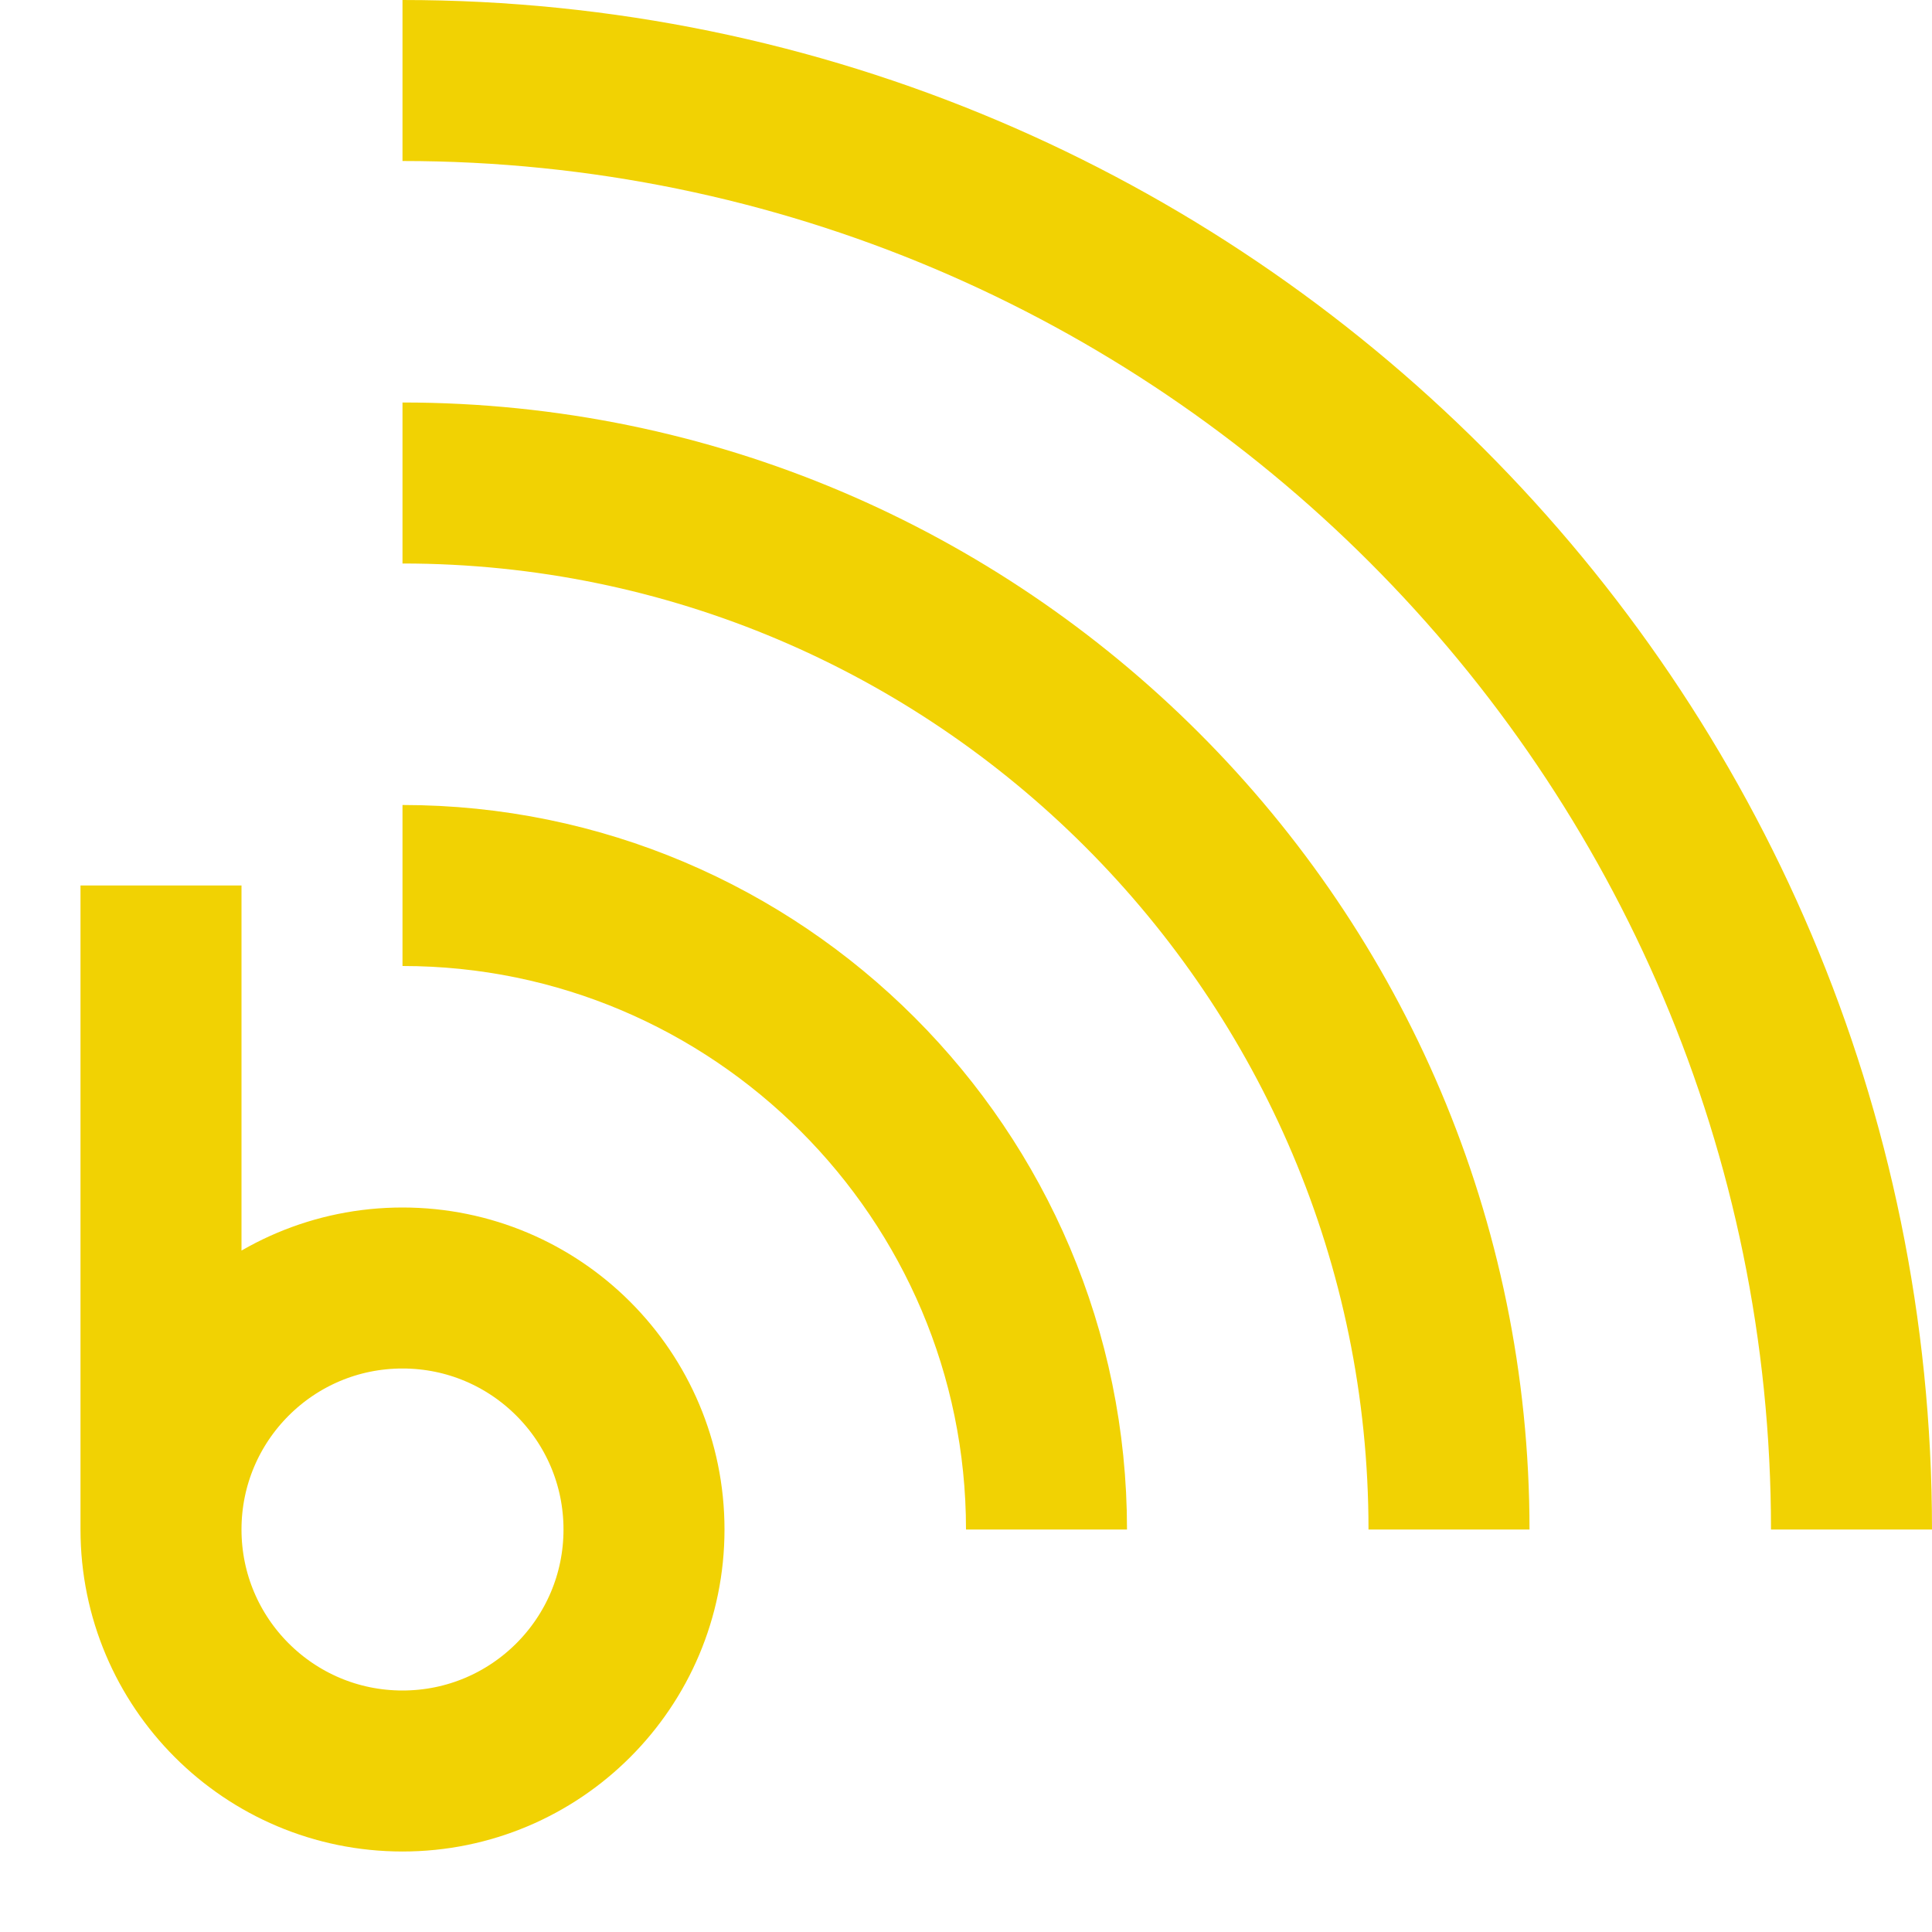
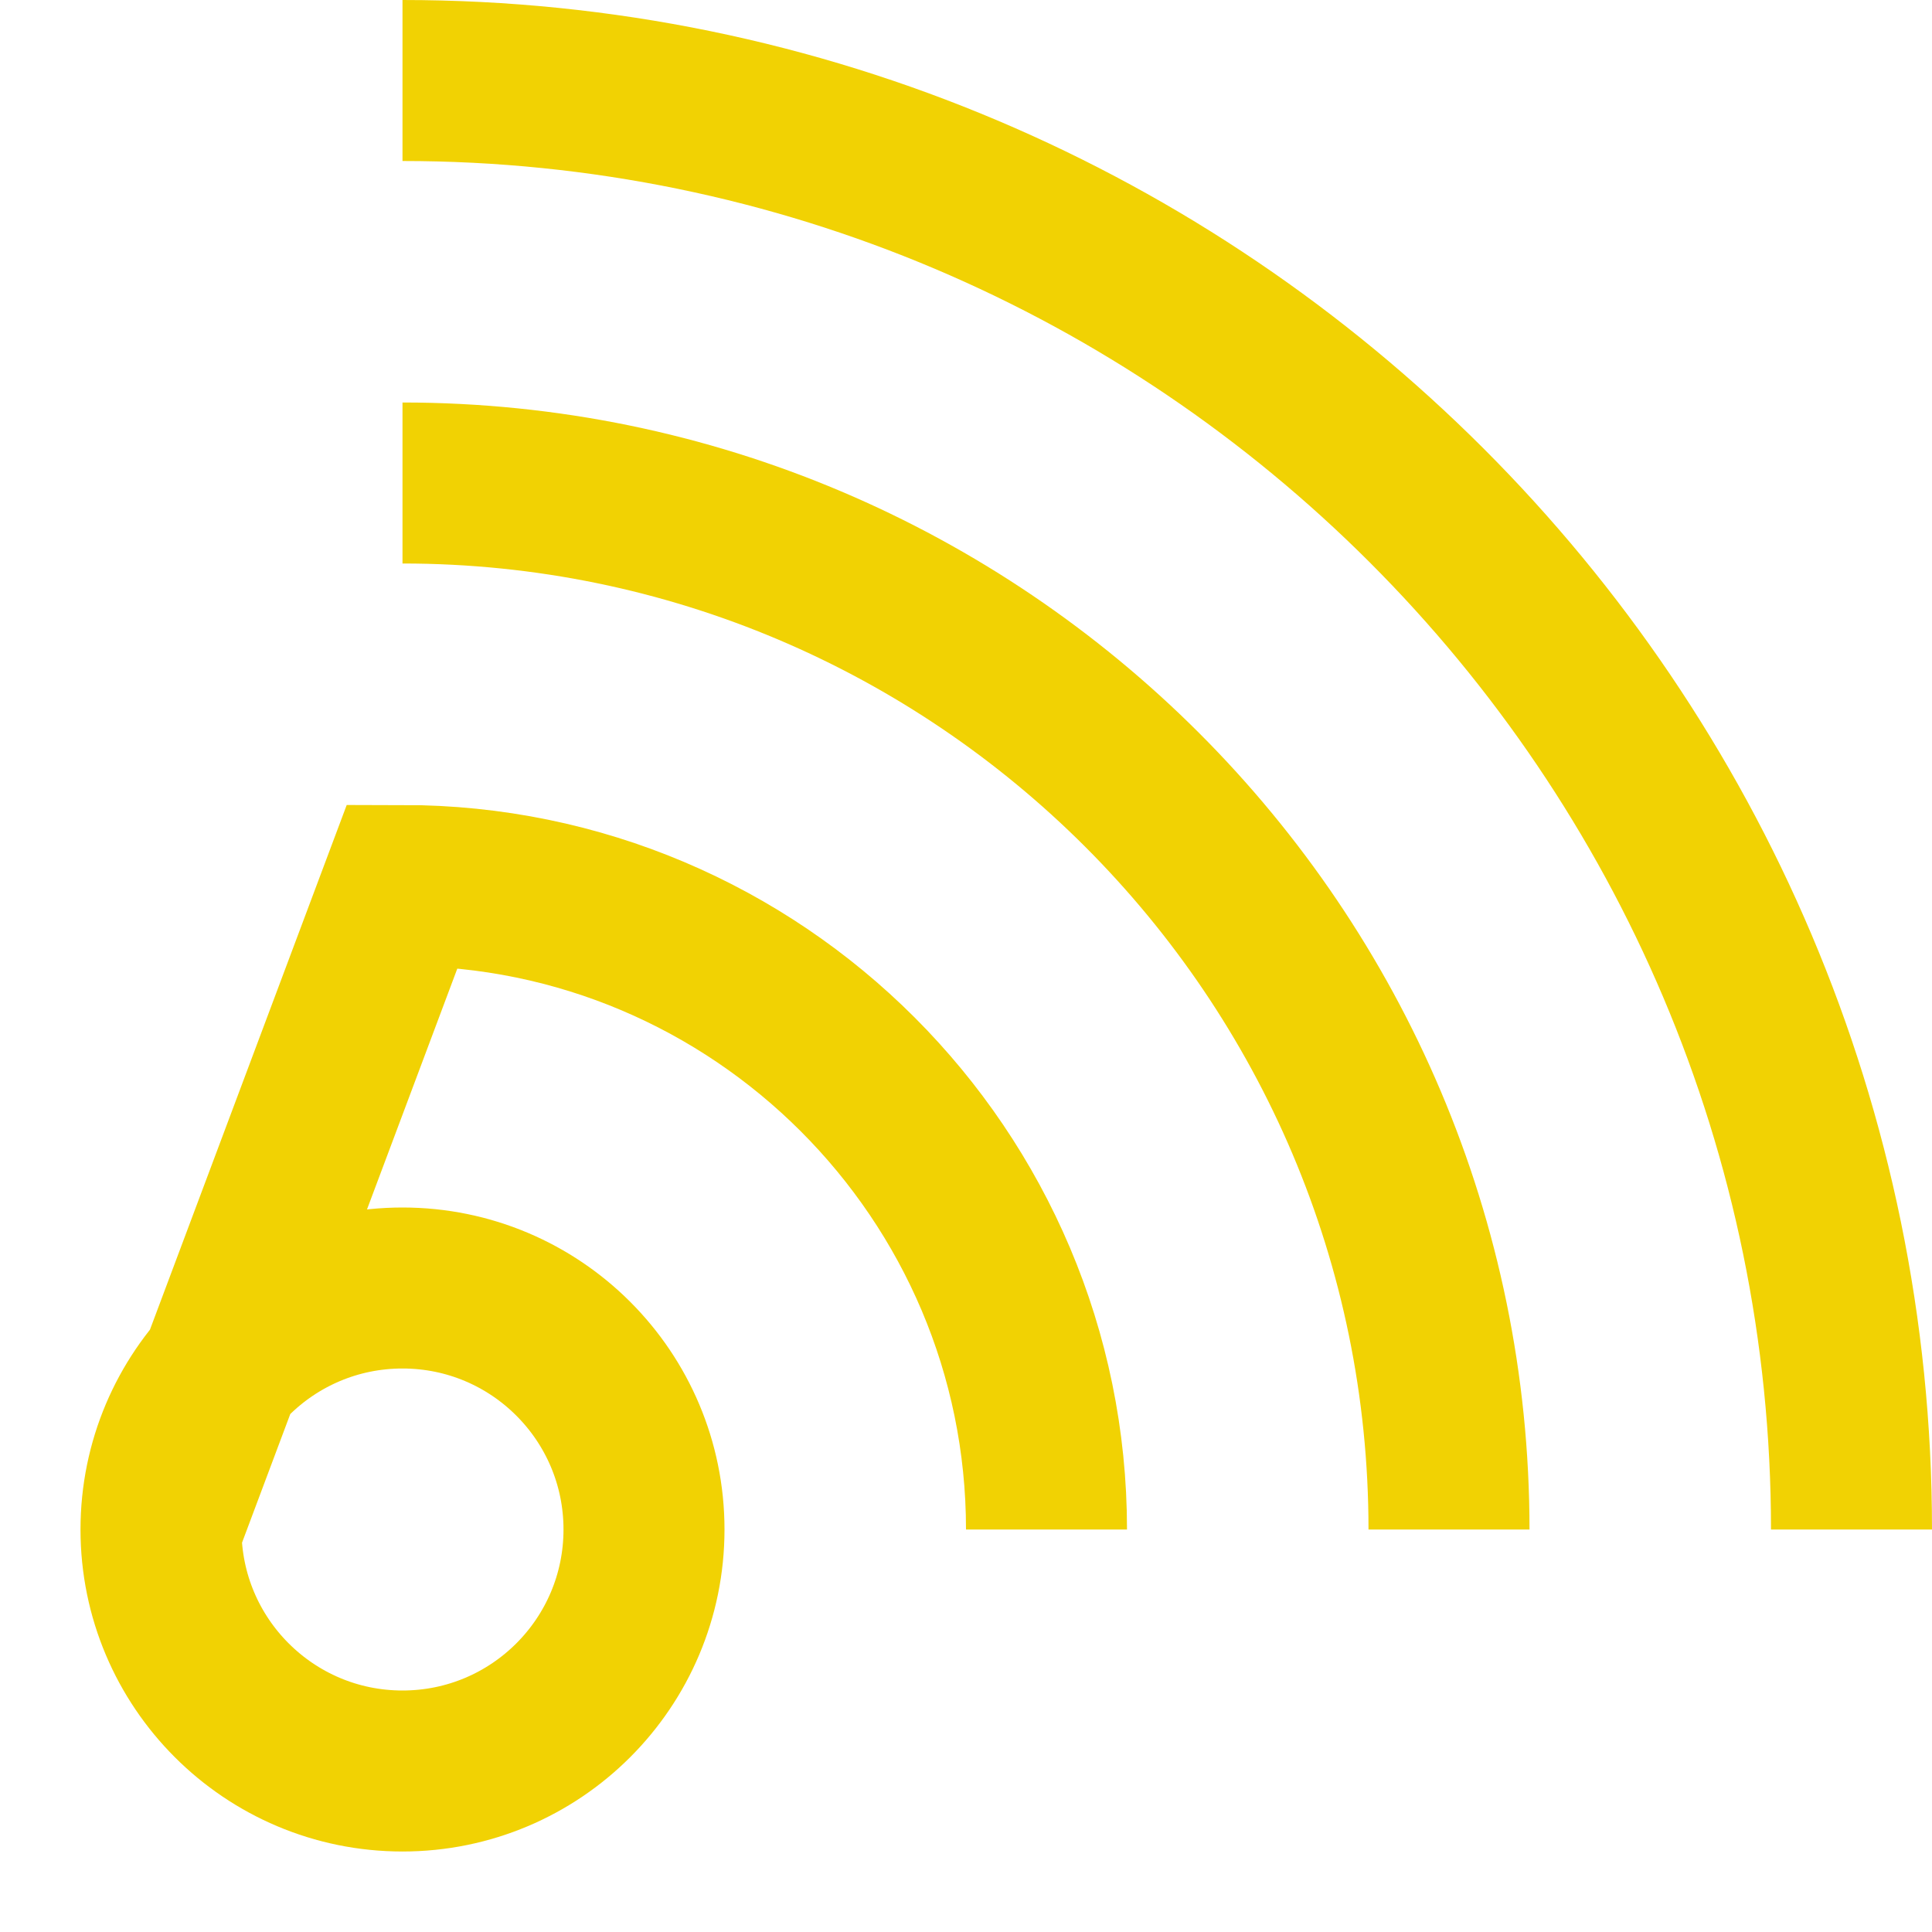
<svg xmlns="http://www.w3.org/2000/svg" fill="#000000" viewBox="0 0 24 24" height="800px" width="800px">
  <g stroke-width="0" id="SVGRepo_bgCarrier" />
  <g stroke-linejoin="round" stroke-linecap="round" id="SVGRepo_tracerCarrier" />
  <g id="SVGRepo_iconCarrier">
-     <path d="M5,16 C3.343,16 2,17.343 2,19 C2,20.657 3.343,22 5,22 C6.657,22 8,20.657 8,19 C8,17.343 6.657,16 5,16 L5,16 L5,16 Z M5,1 C14.925,1 23,9.075 23,19 L23,19 M18,19 C18,11.832 12.168,6 5,6 M13,19 C13,14.589 9.411,11 5,11 M2,11 L2,19 L2,19" stroke-width="2" stroke="#f1d203" fill="none" />
+     <path d="M5,16 C3.343,16 2,17.343 2,19 C2,20.657 3.343,22 5,22 C6.657,22 8,20.657 8,19 C8,17.343 6.657,16 5,16 L5,16 L5,16 Z M5,1 C14.925,1 23,9.075 23,19 L23,19 M18,19 C18,11.832 12.168,6 5,6 M13,19 C13,14.589 9.411,11 5,11 L2,19 L2,19" stroke-width="2" stroke="#f1d203" fill="none" />
  </g>
</svg>